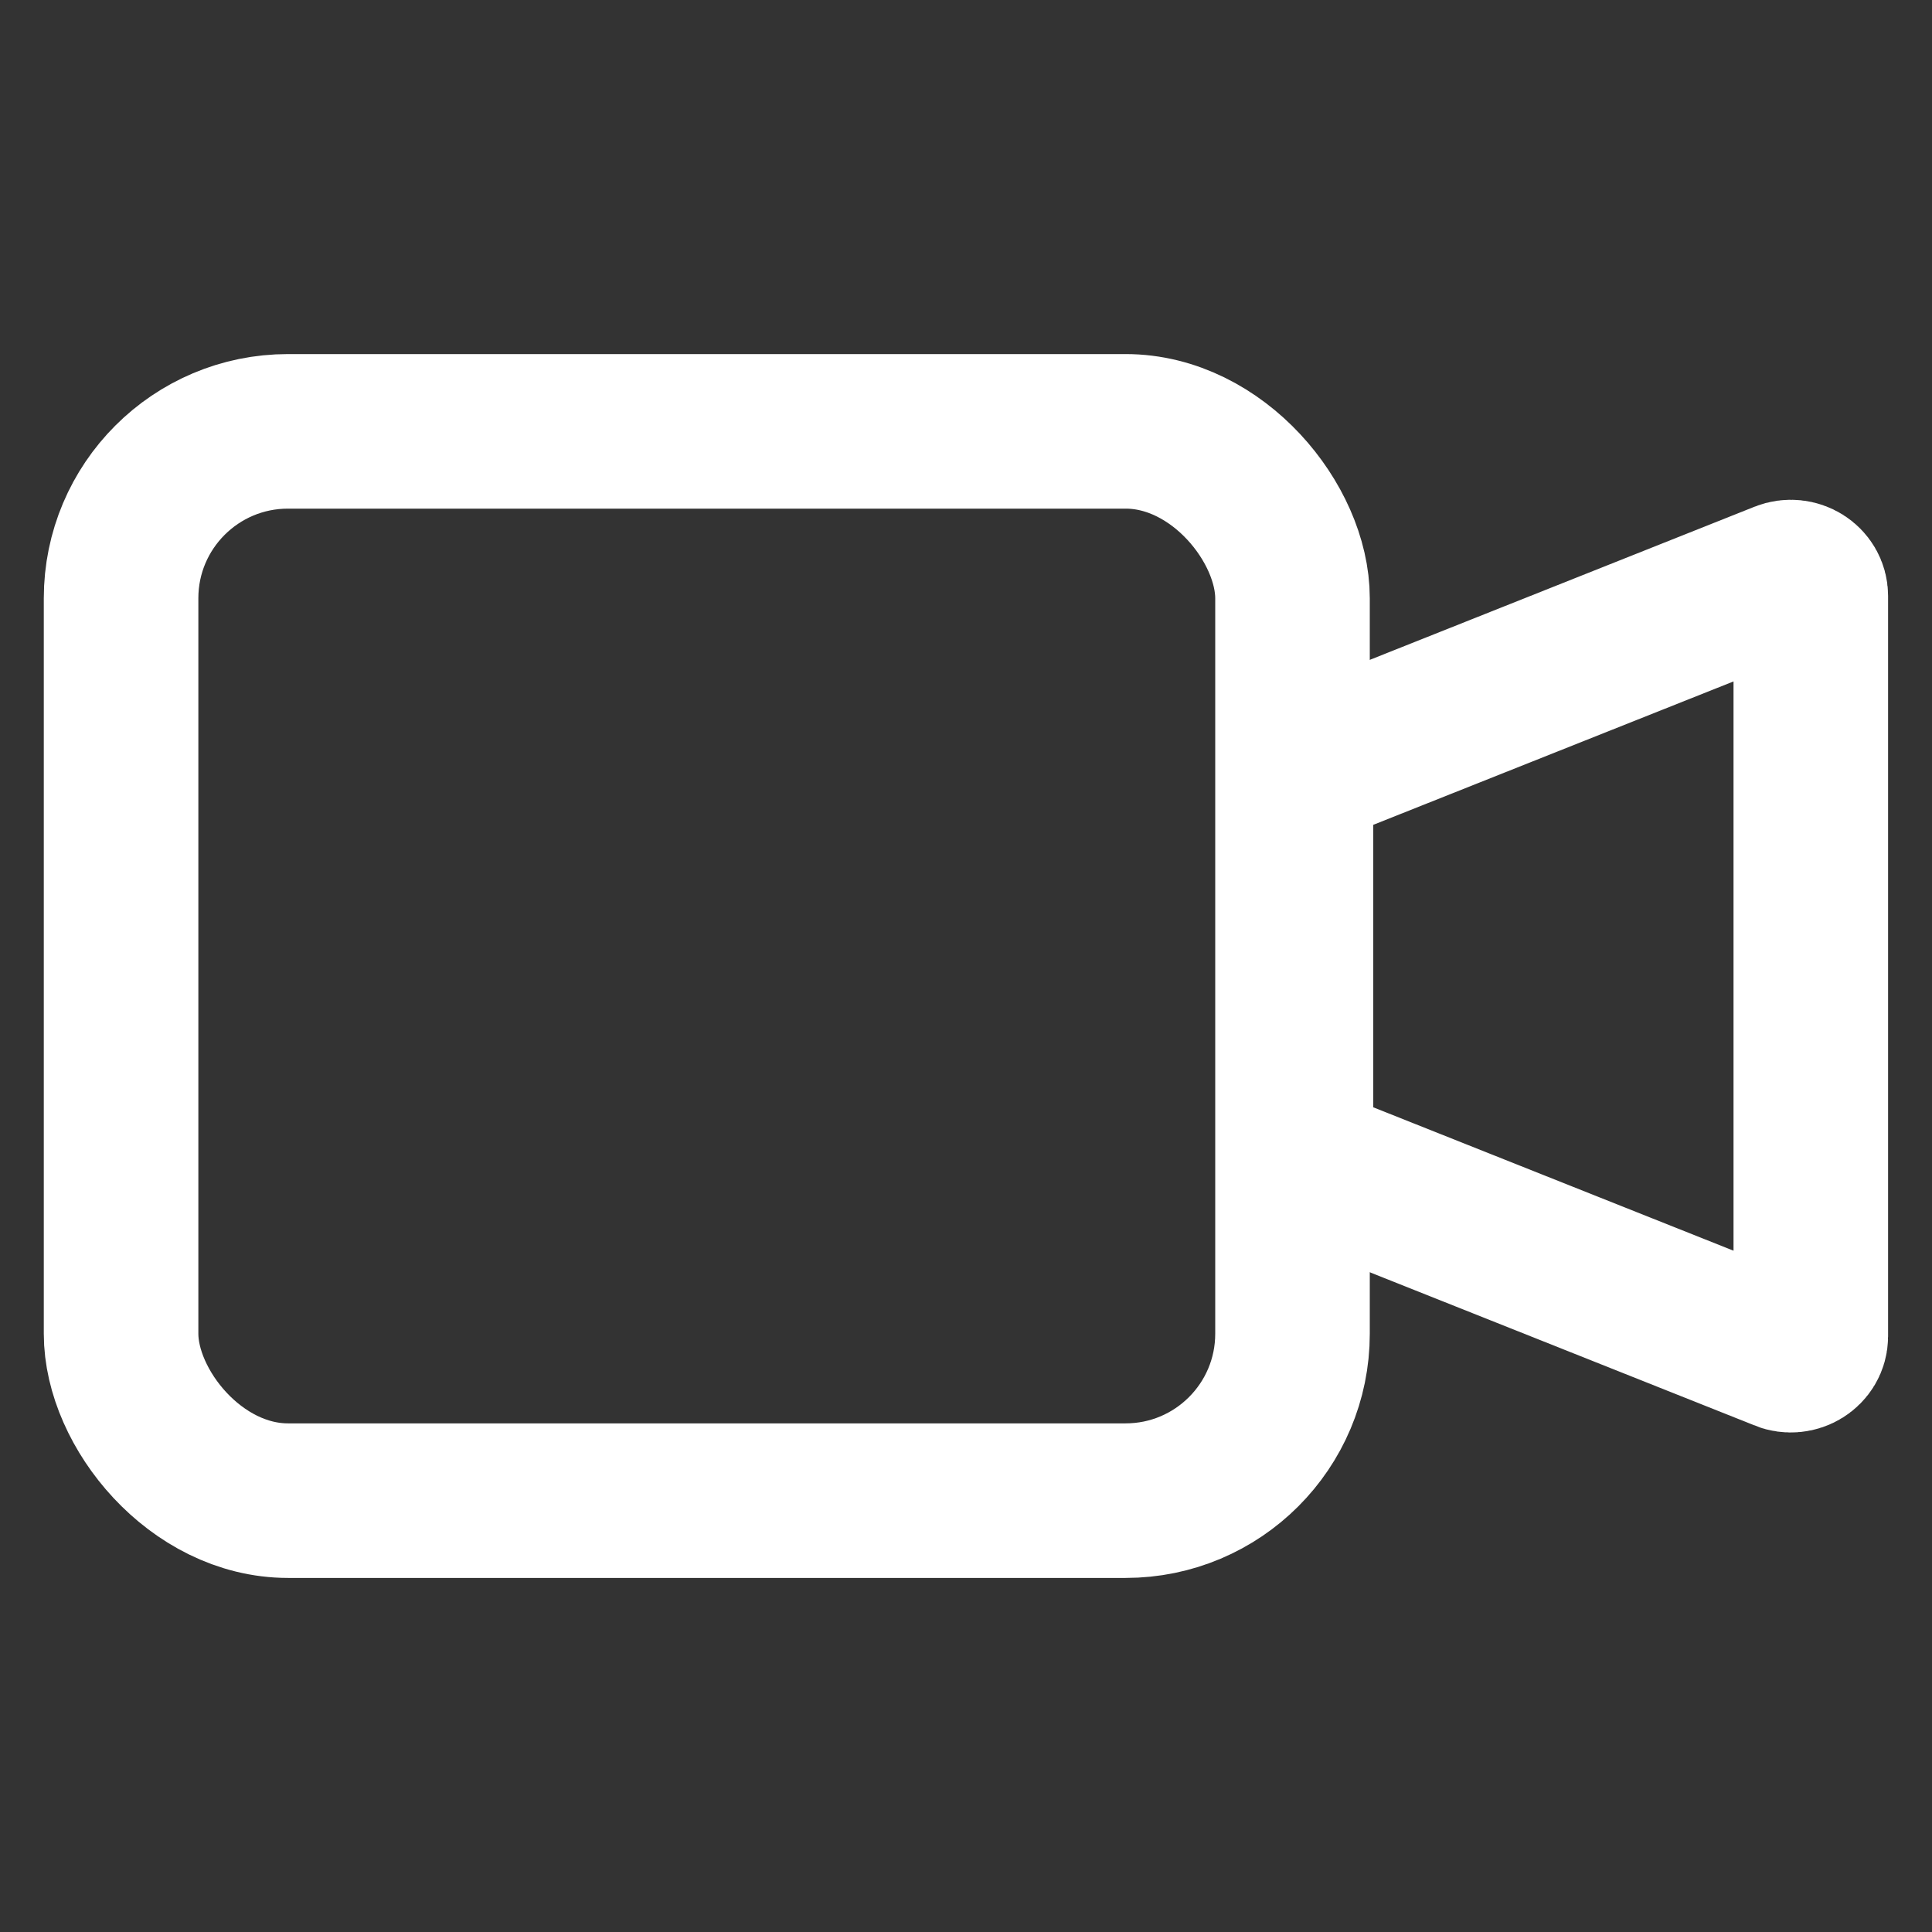
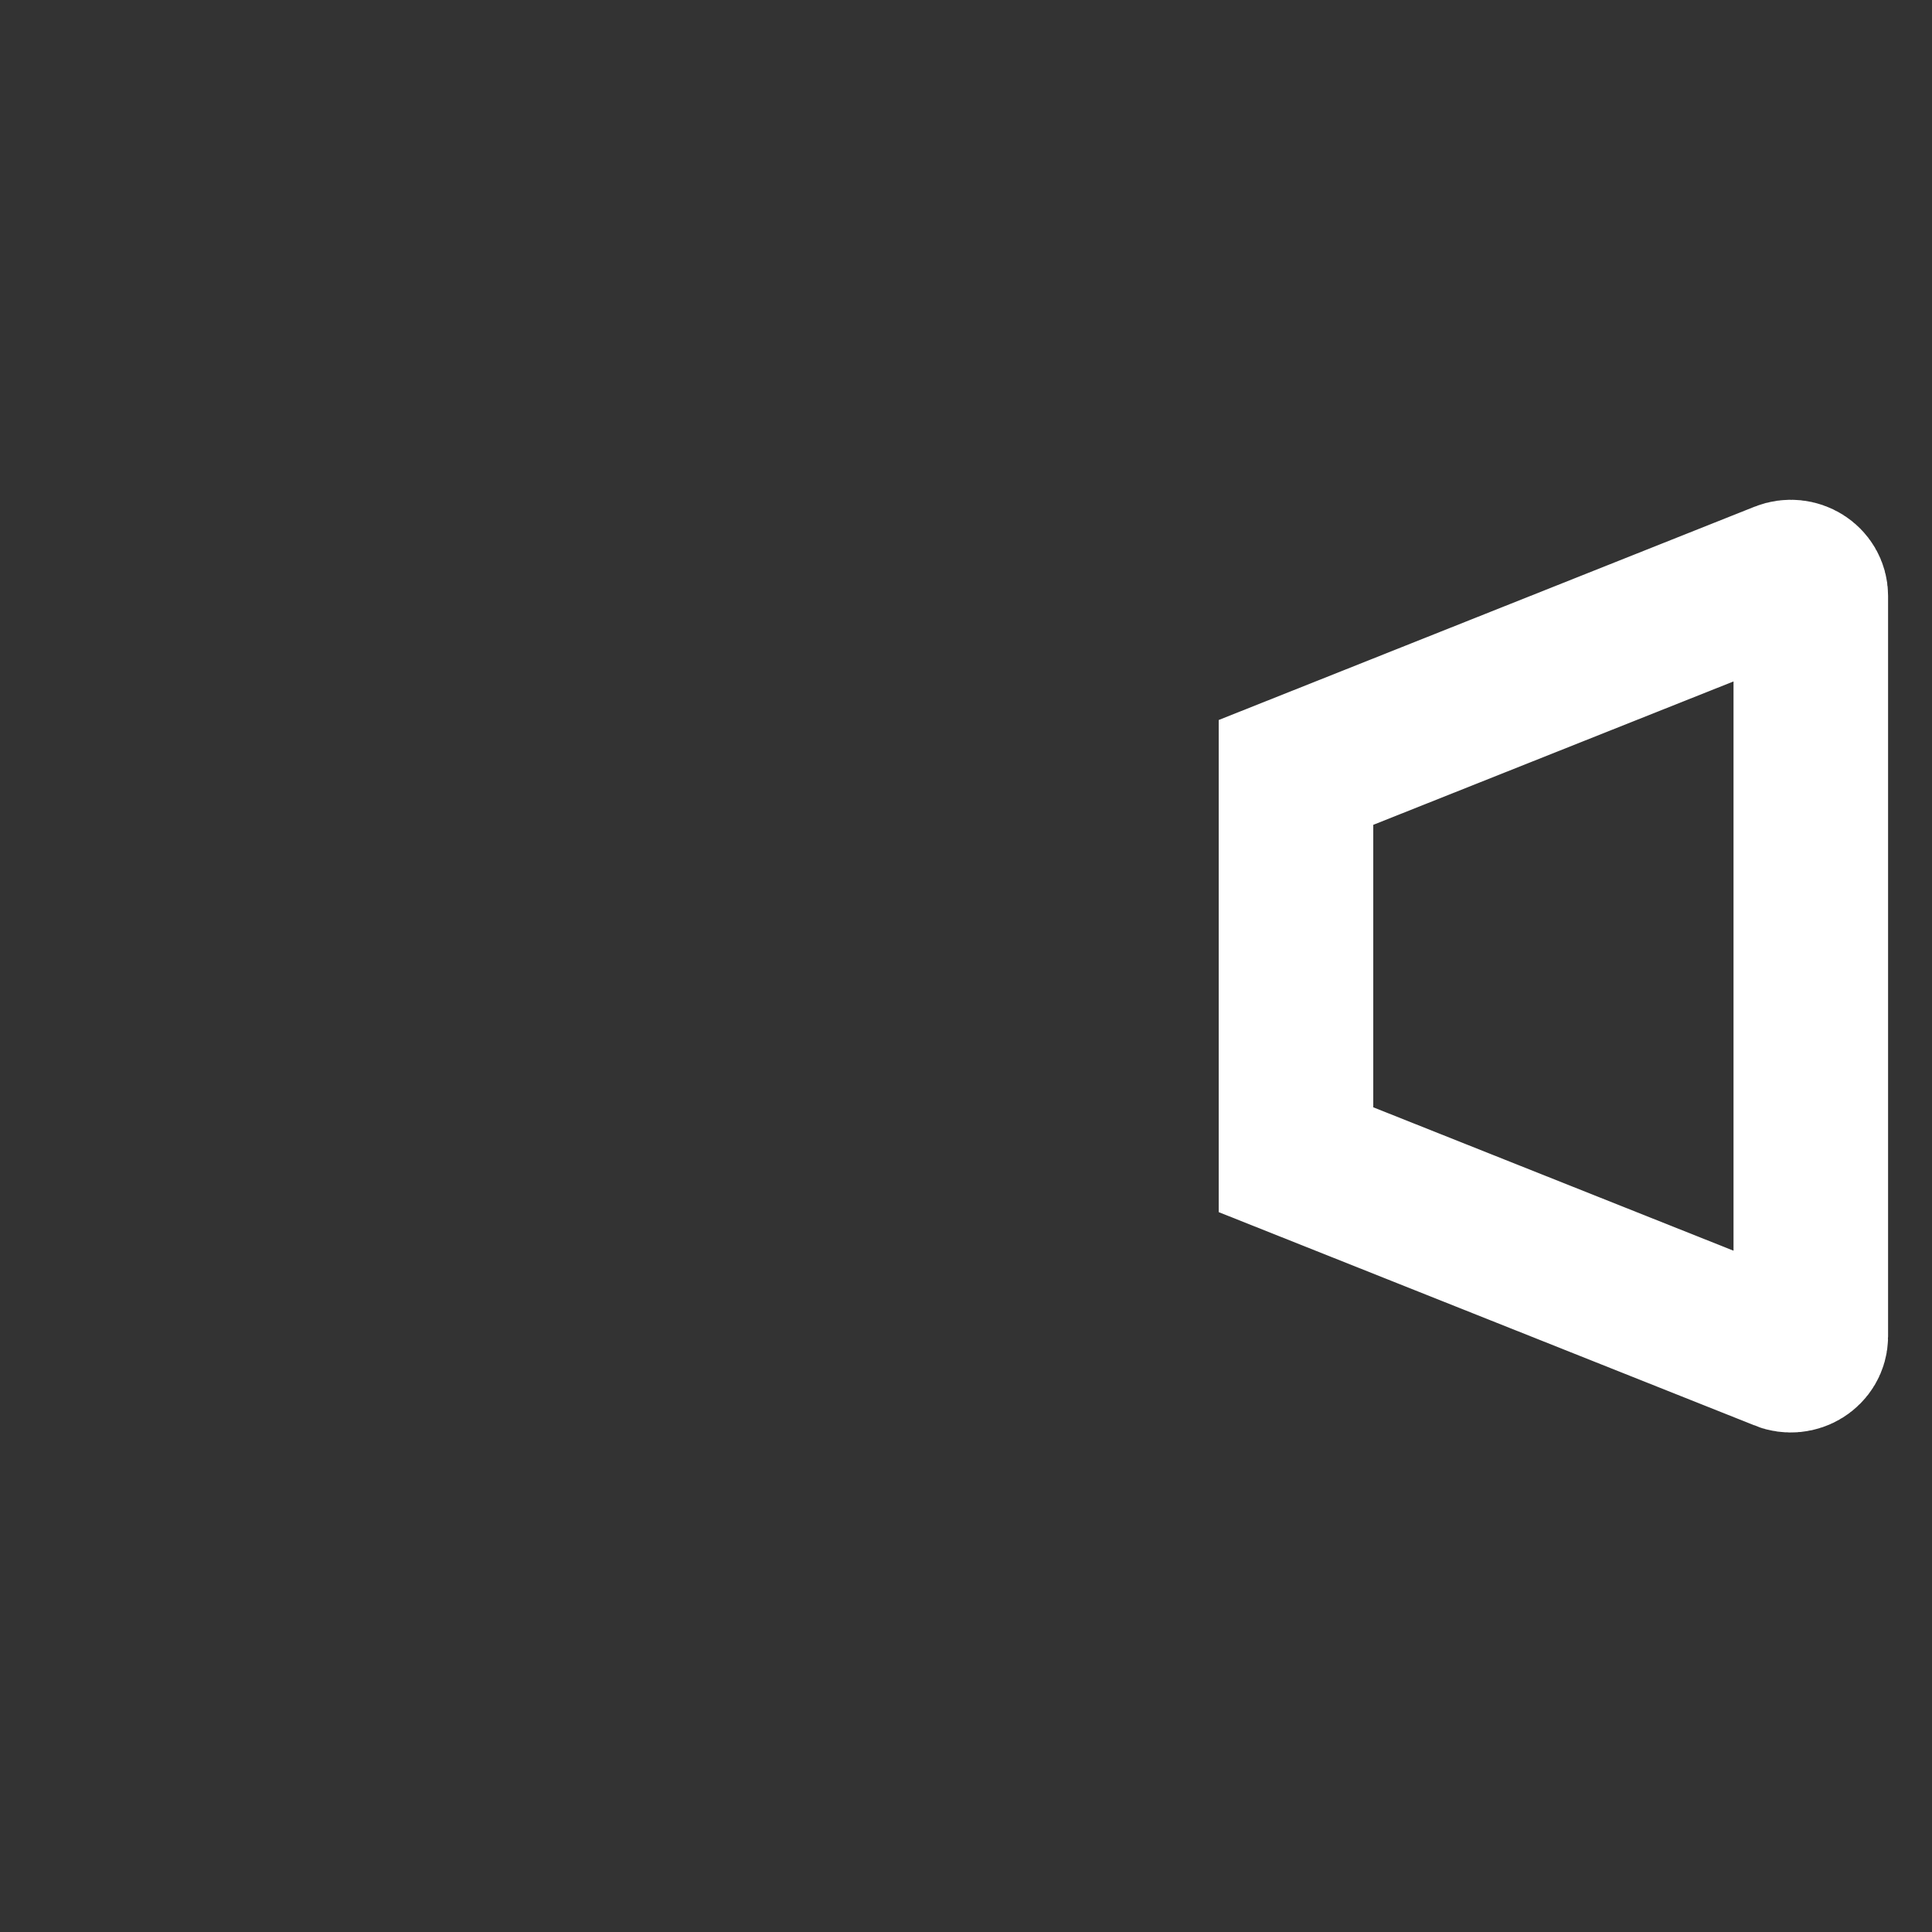
<svg xmlns="http://www.w3.org/2000/svg" id="camera_video_-_PCSX2" data-name="camera video - PCSX2" viewBox="0 0 150 150">
  <rect x="0" y="0" width="150" height="150" fill="#333333" stroke="none" />
  <defs>
    <style>
      .cls-1 {
        fill: none;
        stroke: #fff;
        stroke-miterlimit: 10;
        stroke-width: 12px;
      }
    </style>
  </defs>
  <g id="By_Maxihplay" data-name="By Maxihplay">
-     <rect class="cls-1" x="9.4" y="33.49" width="90.95" height="83.02" rx="12.96" ry="12.96" />
    <path class="cls-1" d="m138.43,105.09l-37.81-15.05v-30.07l37.81-15.05c1.03-.41,2.16.3,2.16,1.35v57.48c0,1.05-1.14,1.76-2.16,1.35Z" />
  </g>
</svg>